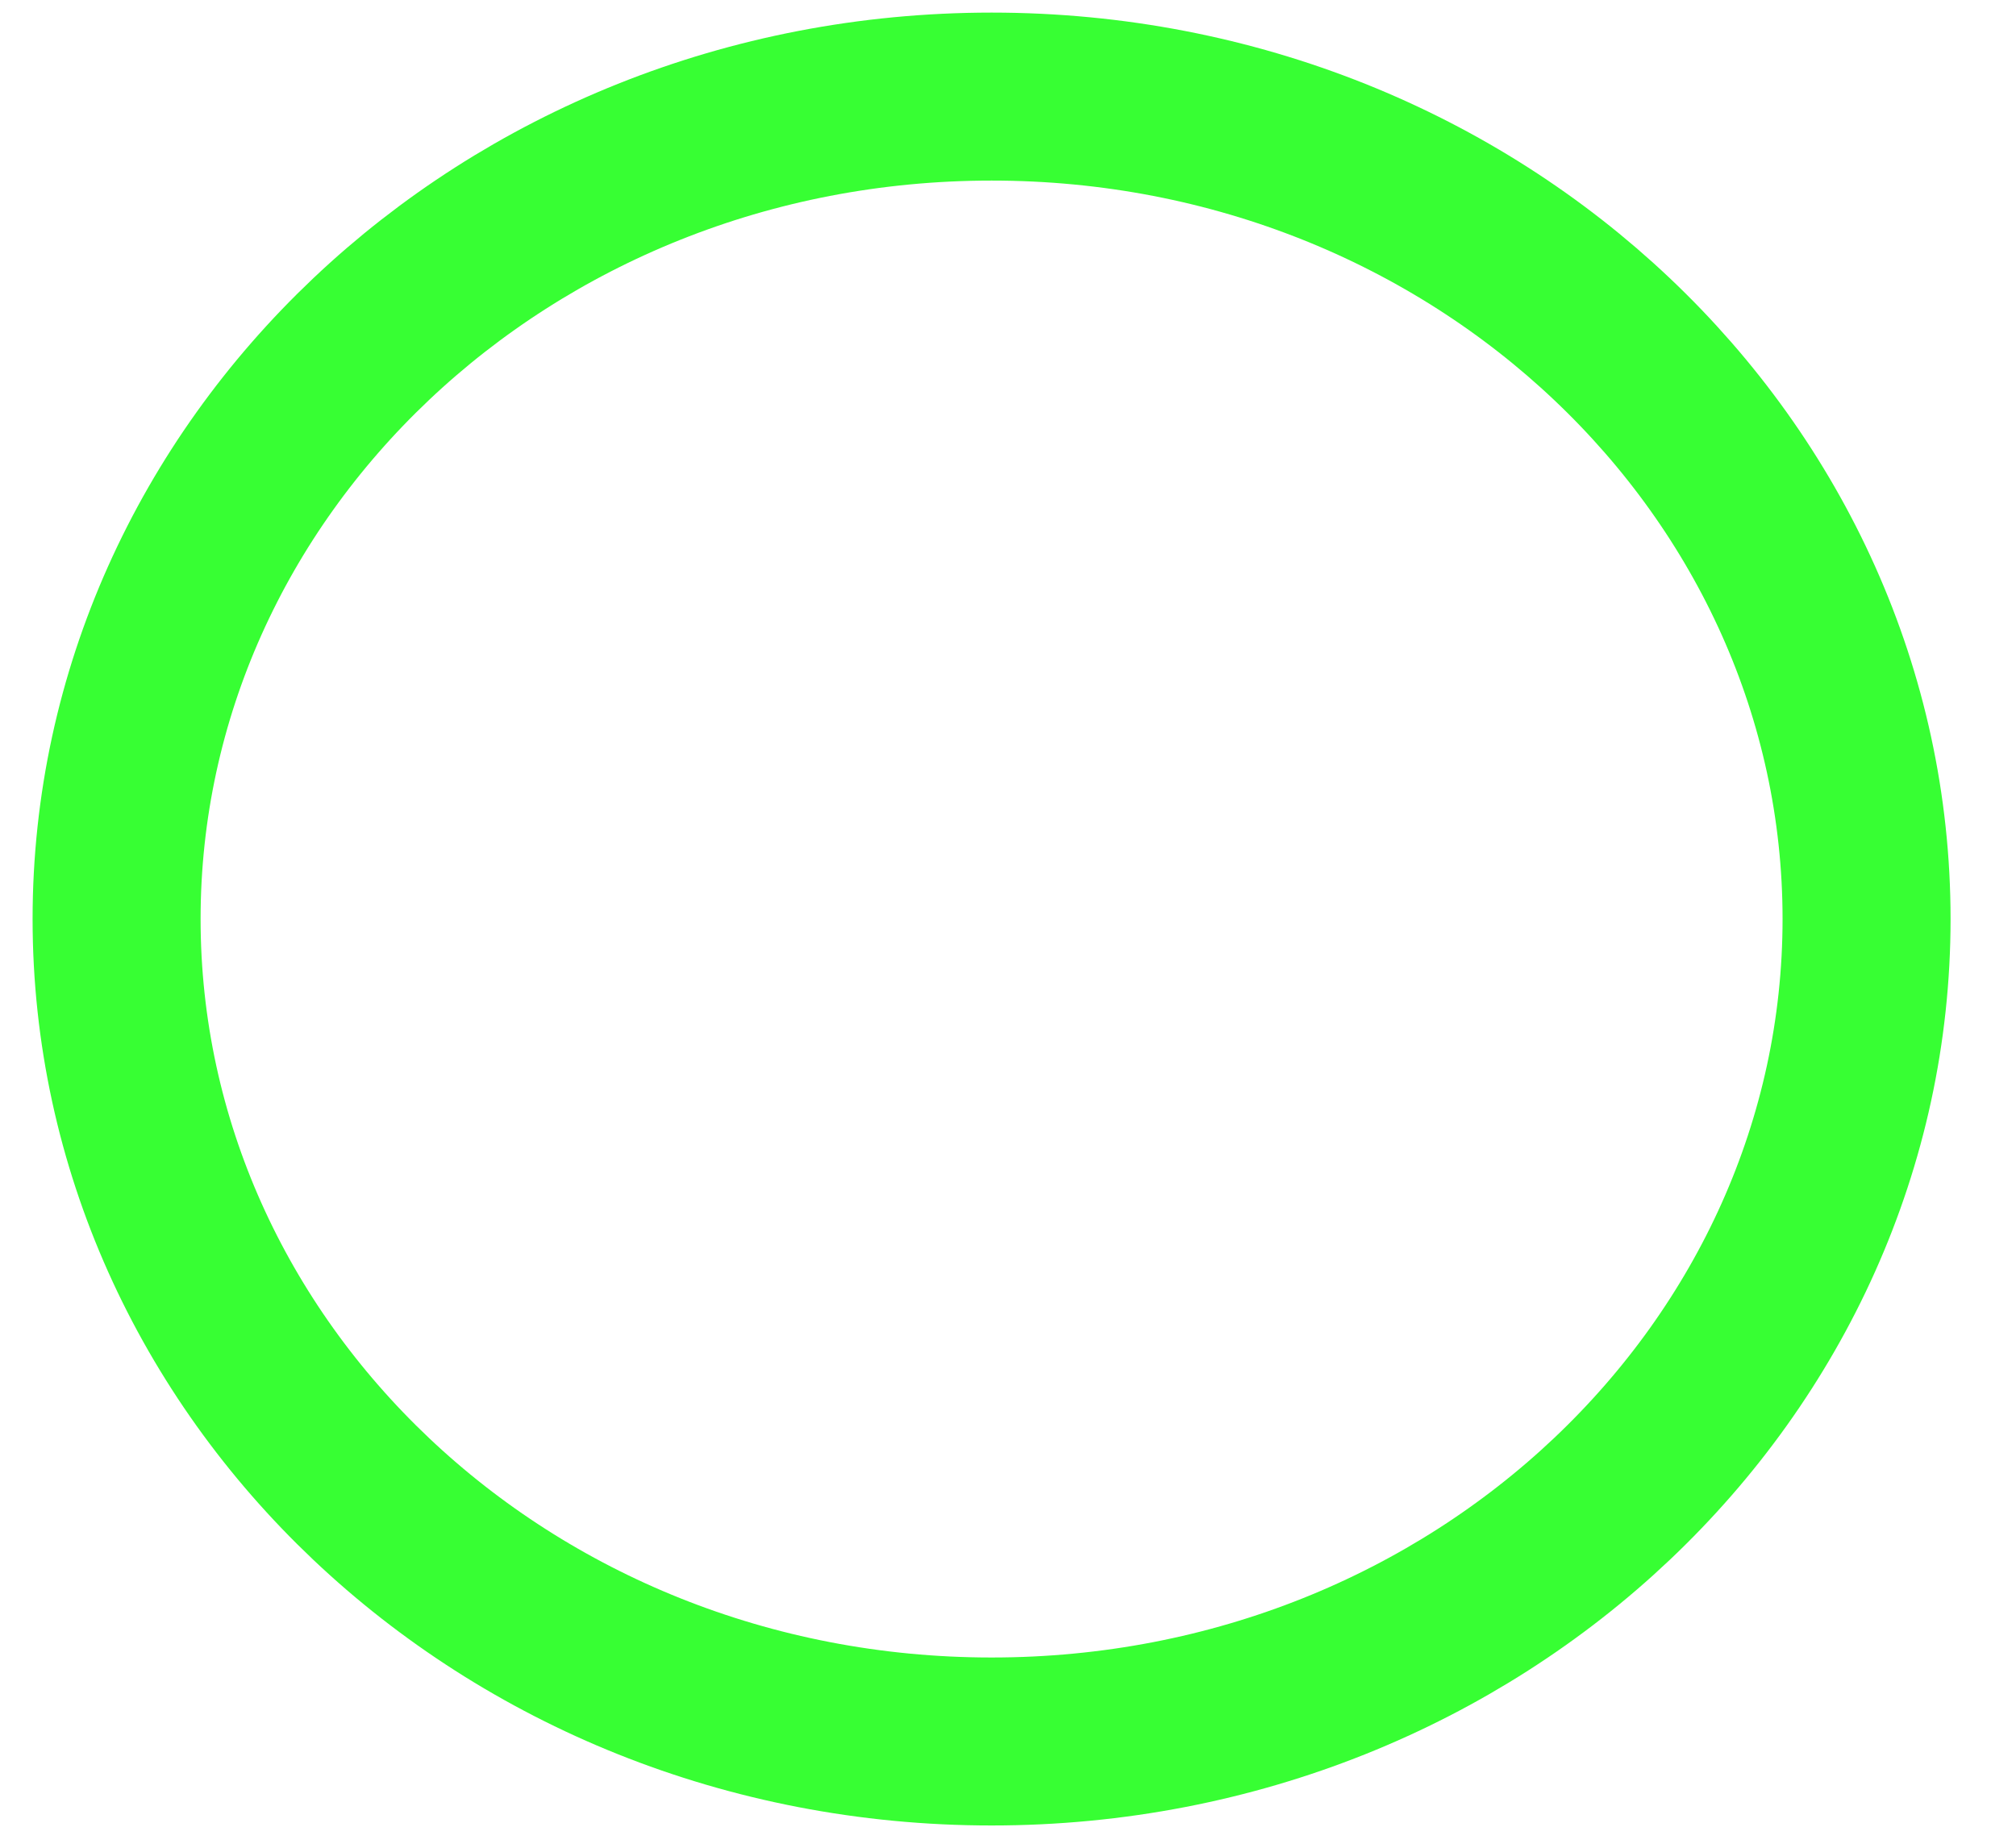
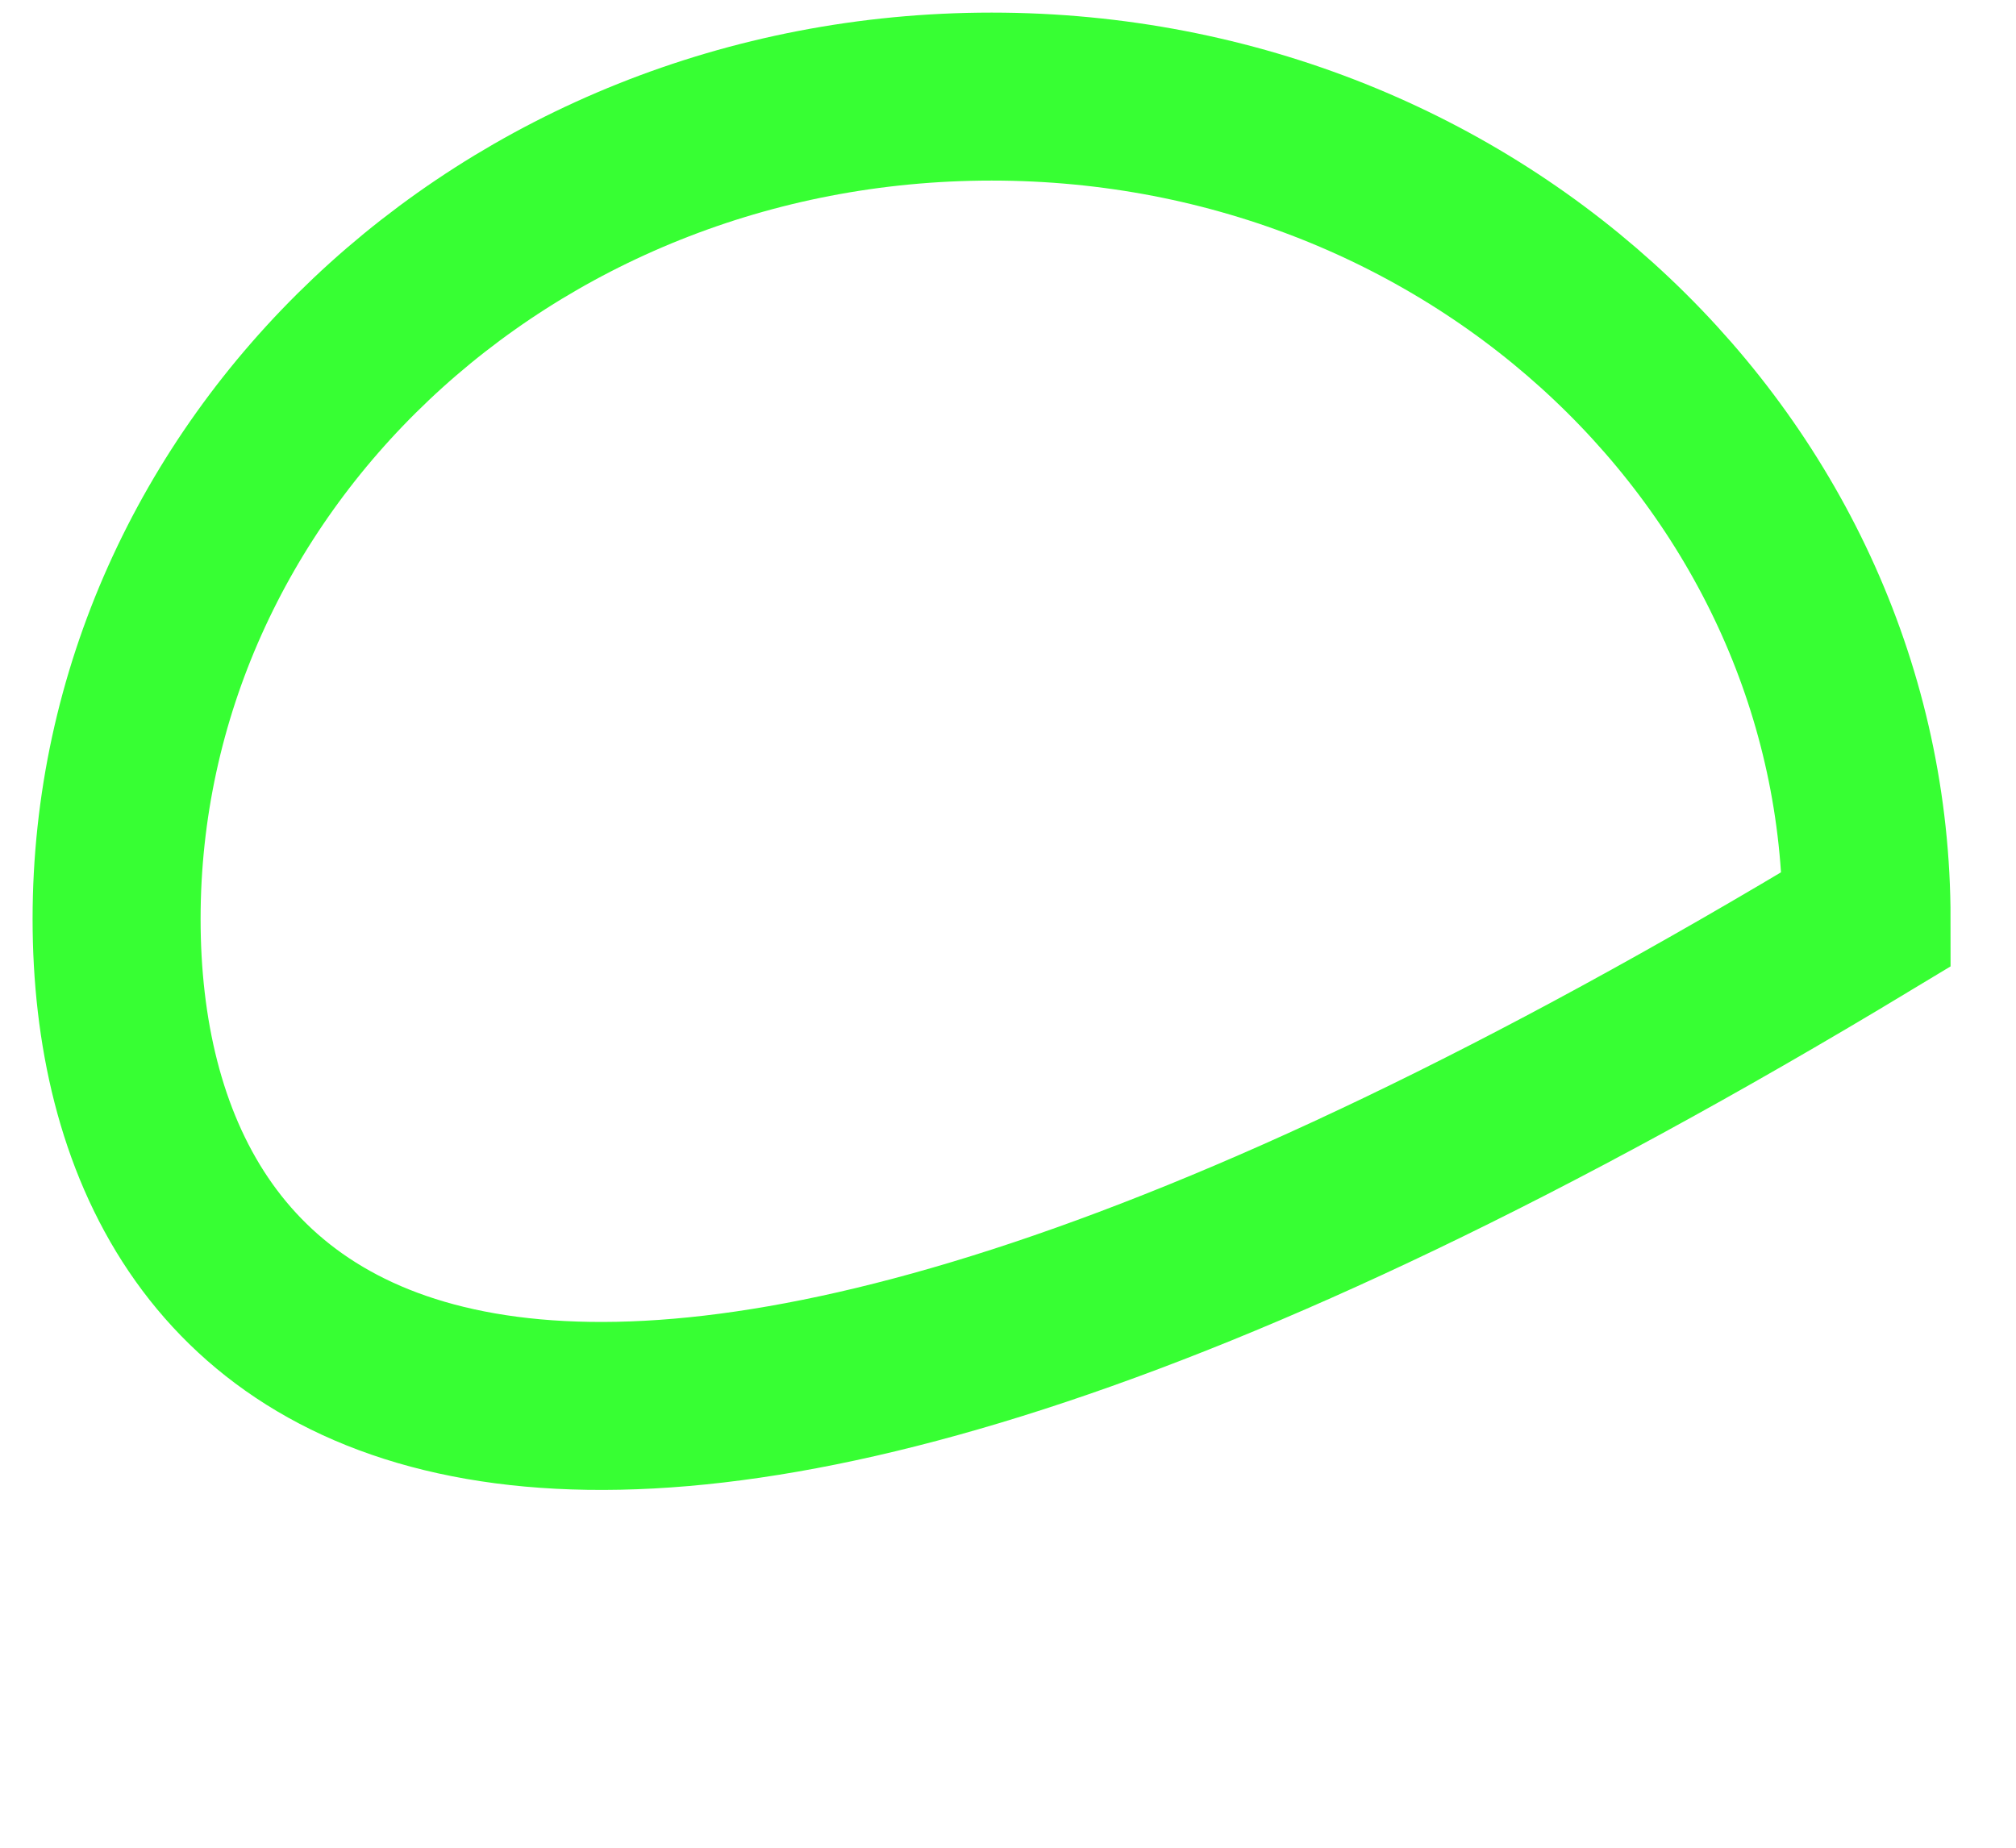
<svg xmlns="http://www.w3.org/2000/svg" width="24" height="22" viewBox="0 0 24 22" fill="none">
-   <path d="M11.805 1.15C17.611 1.15 22.221 5.586 22.221 10.942C22.221 16.298 17.611 20.735 11.805 20.735C5.998 20.735 1.388 16.298 1.388 10.942C1.388 5.586 5.998 1.15 11.805 1.15Z" stroke="#05FF00" stroke-opacity="0.8" stroke-width="2" />
+   <path d="M11.805 1.15C17.611 1.15 22.221 5.586 22.221 10.942C5.998 20.735 1.388 16.298 1.388 10.942C1.388 5.586 5.998 1.15 11.805 1.15Z" stroke="#05FF00" stroke-opacity="0.8" stroke-width="2" />
</svg>